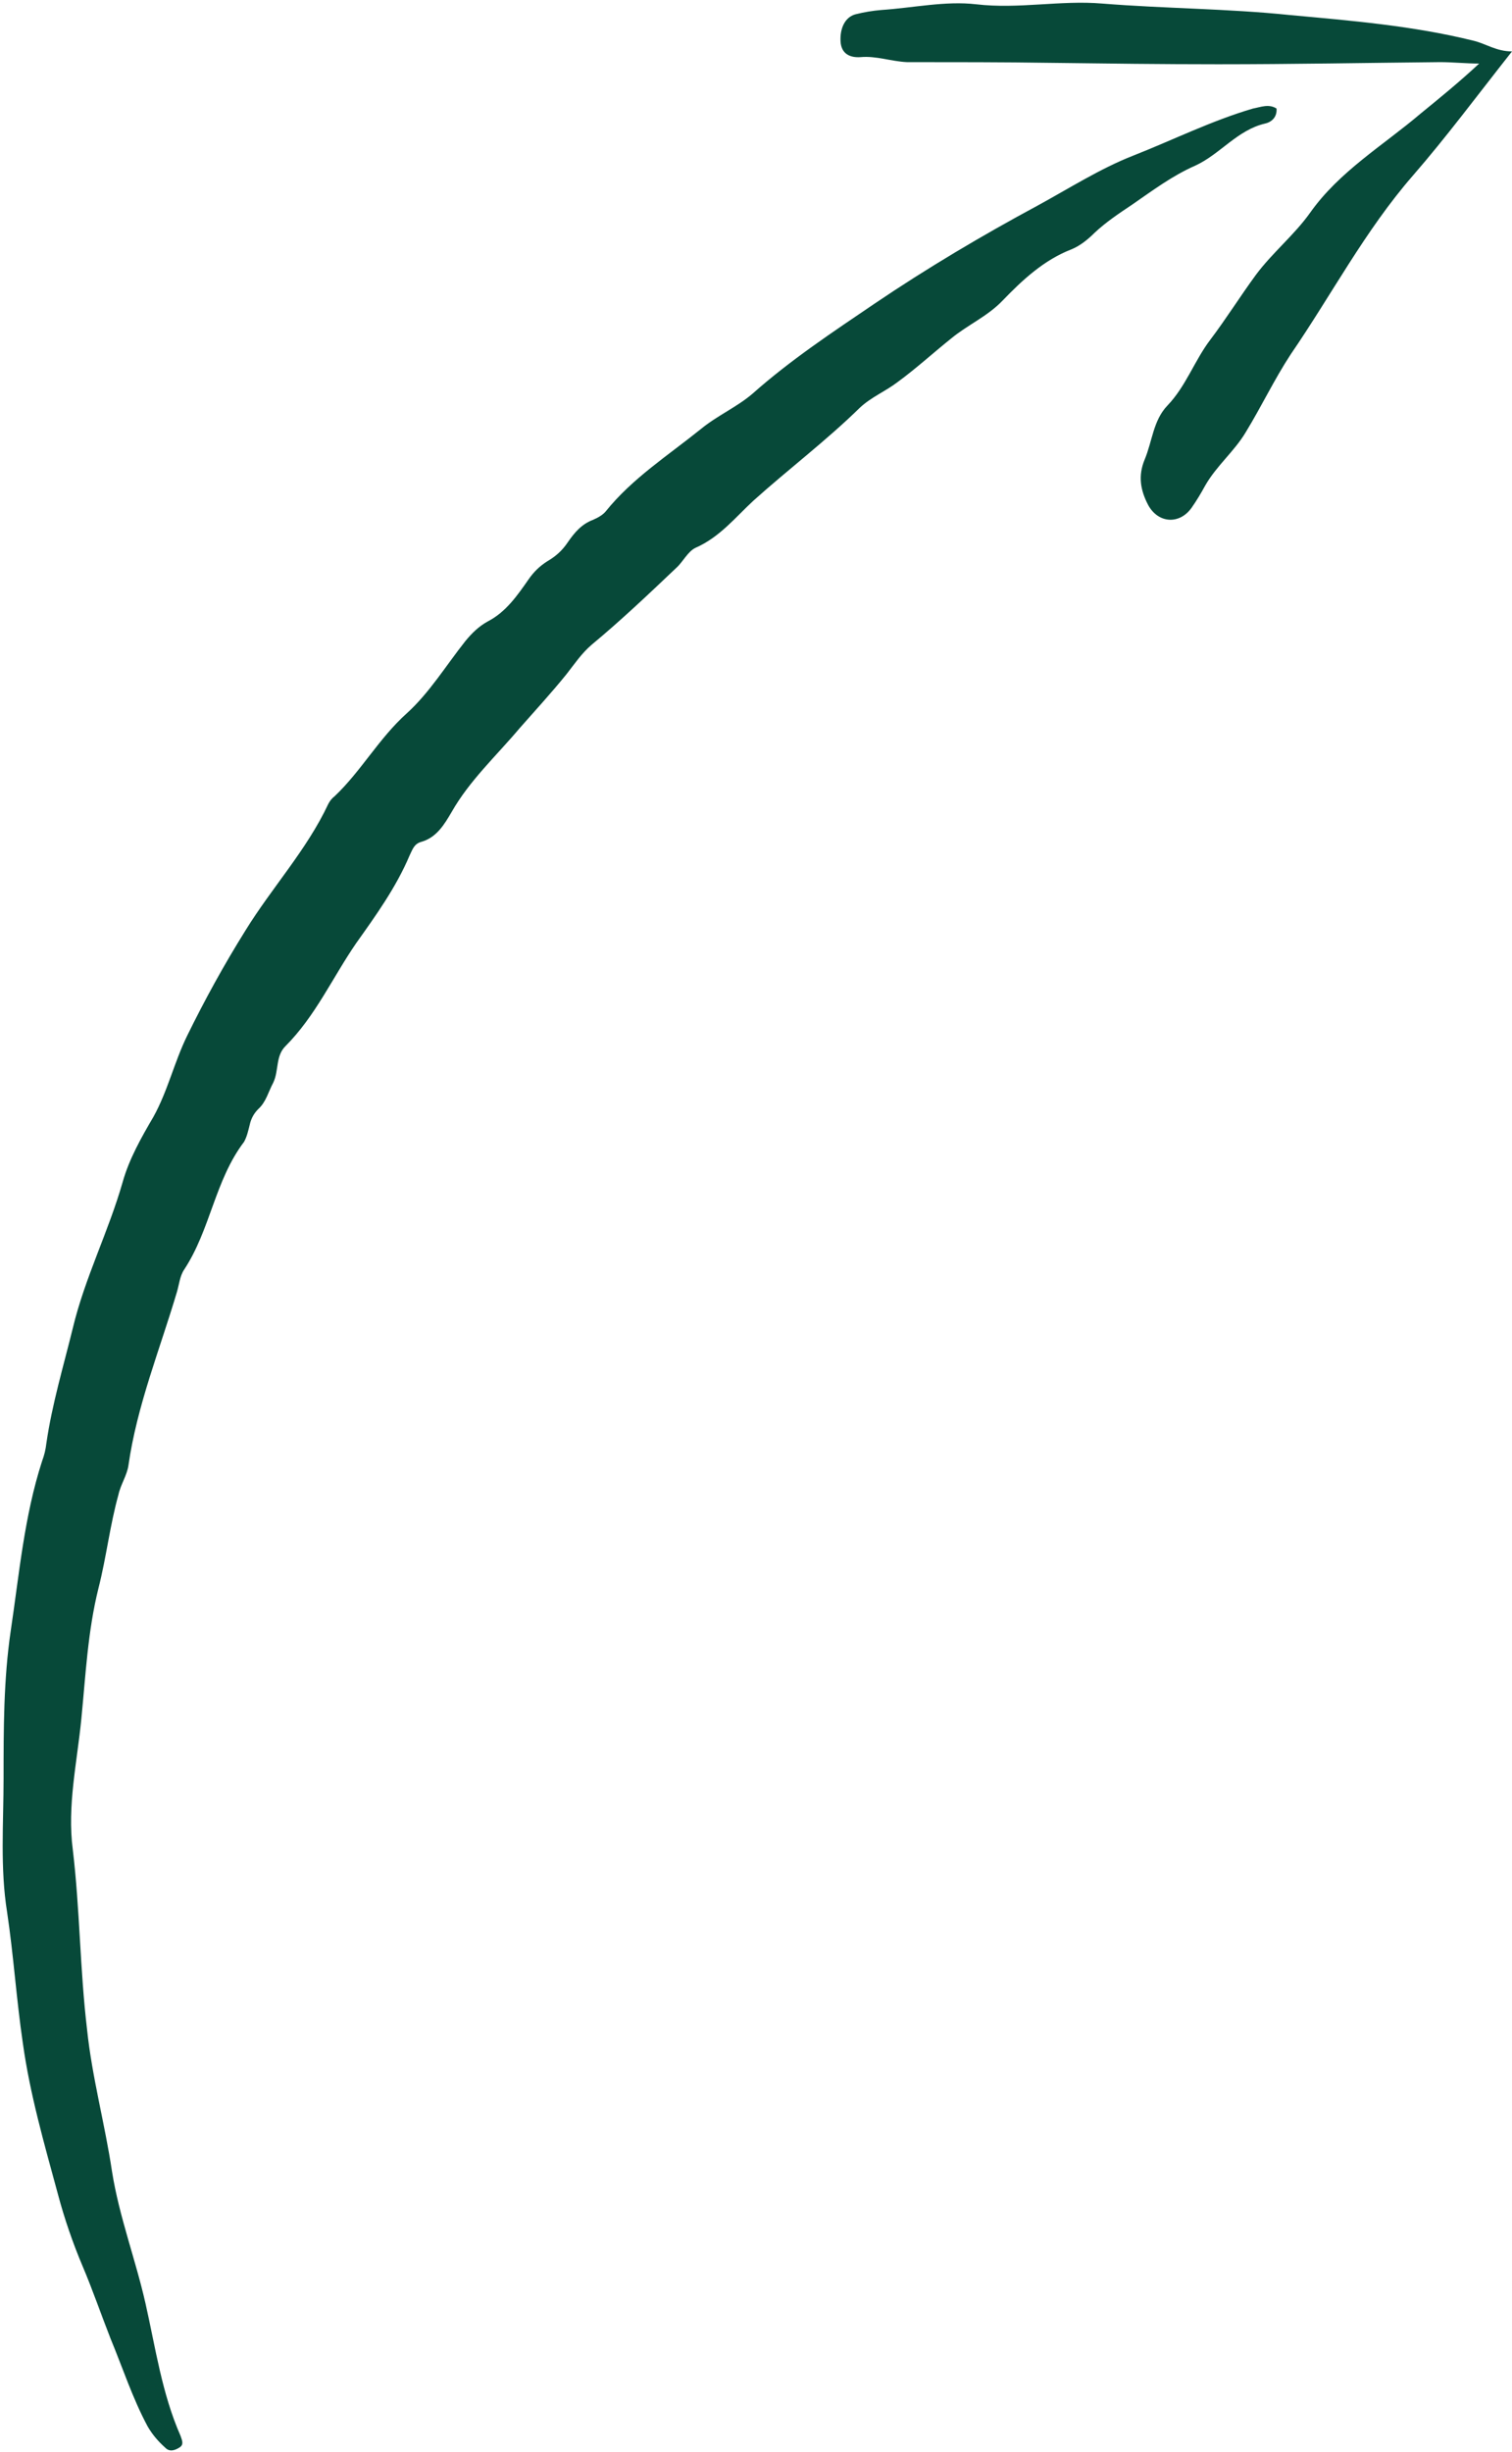
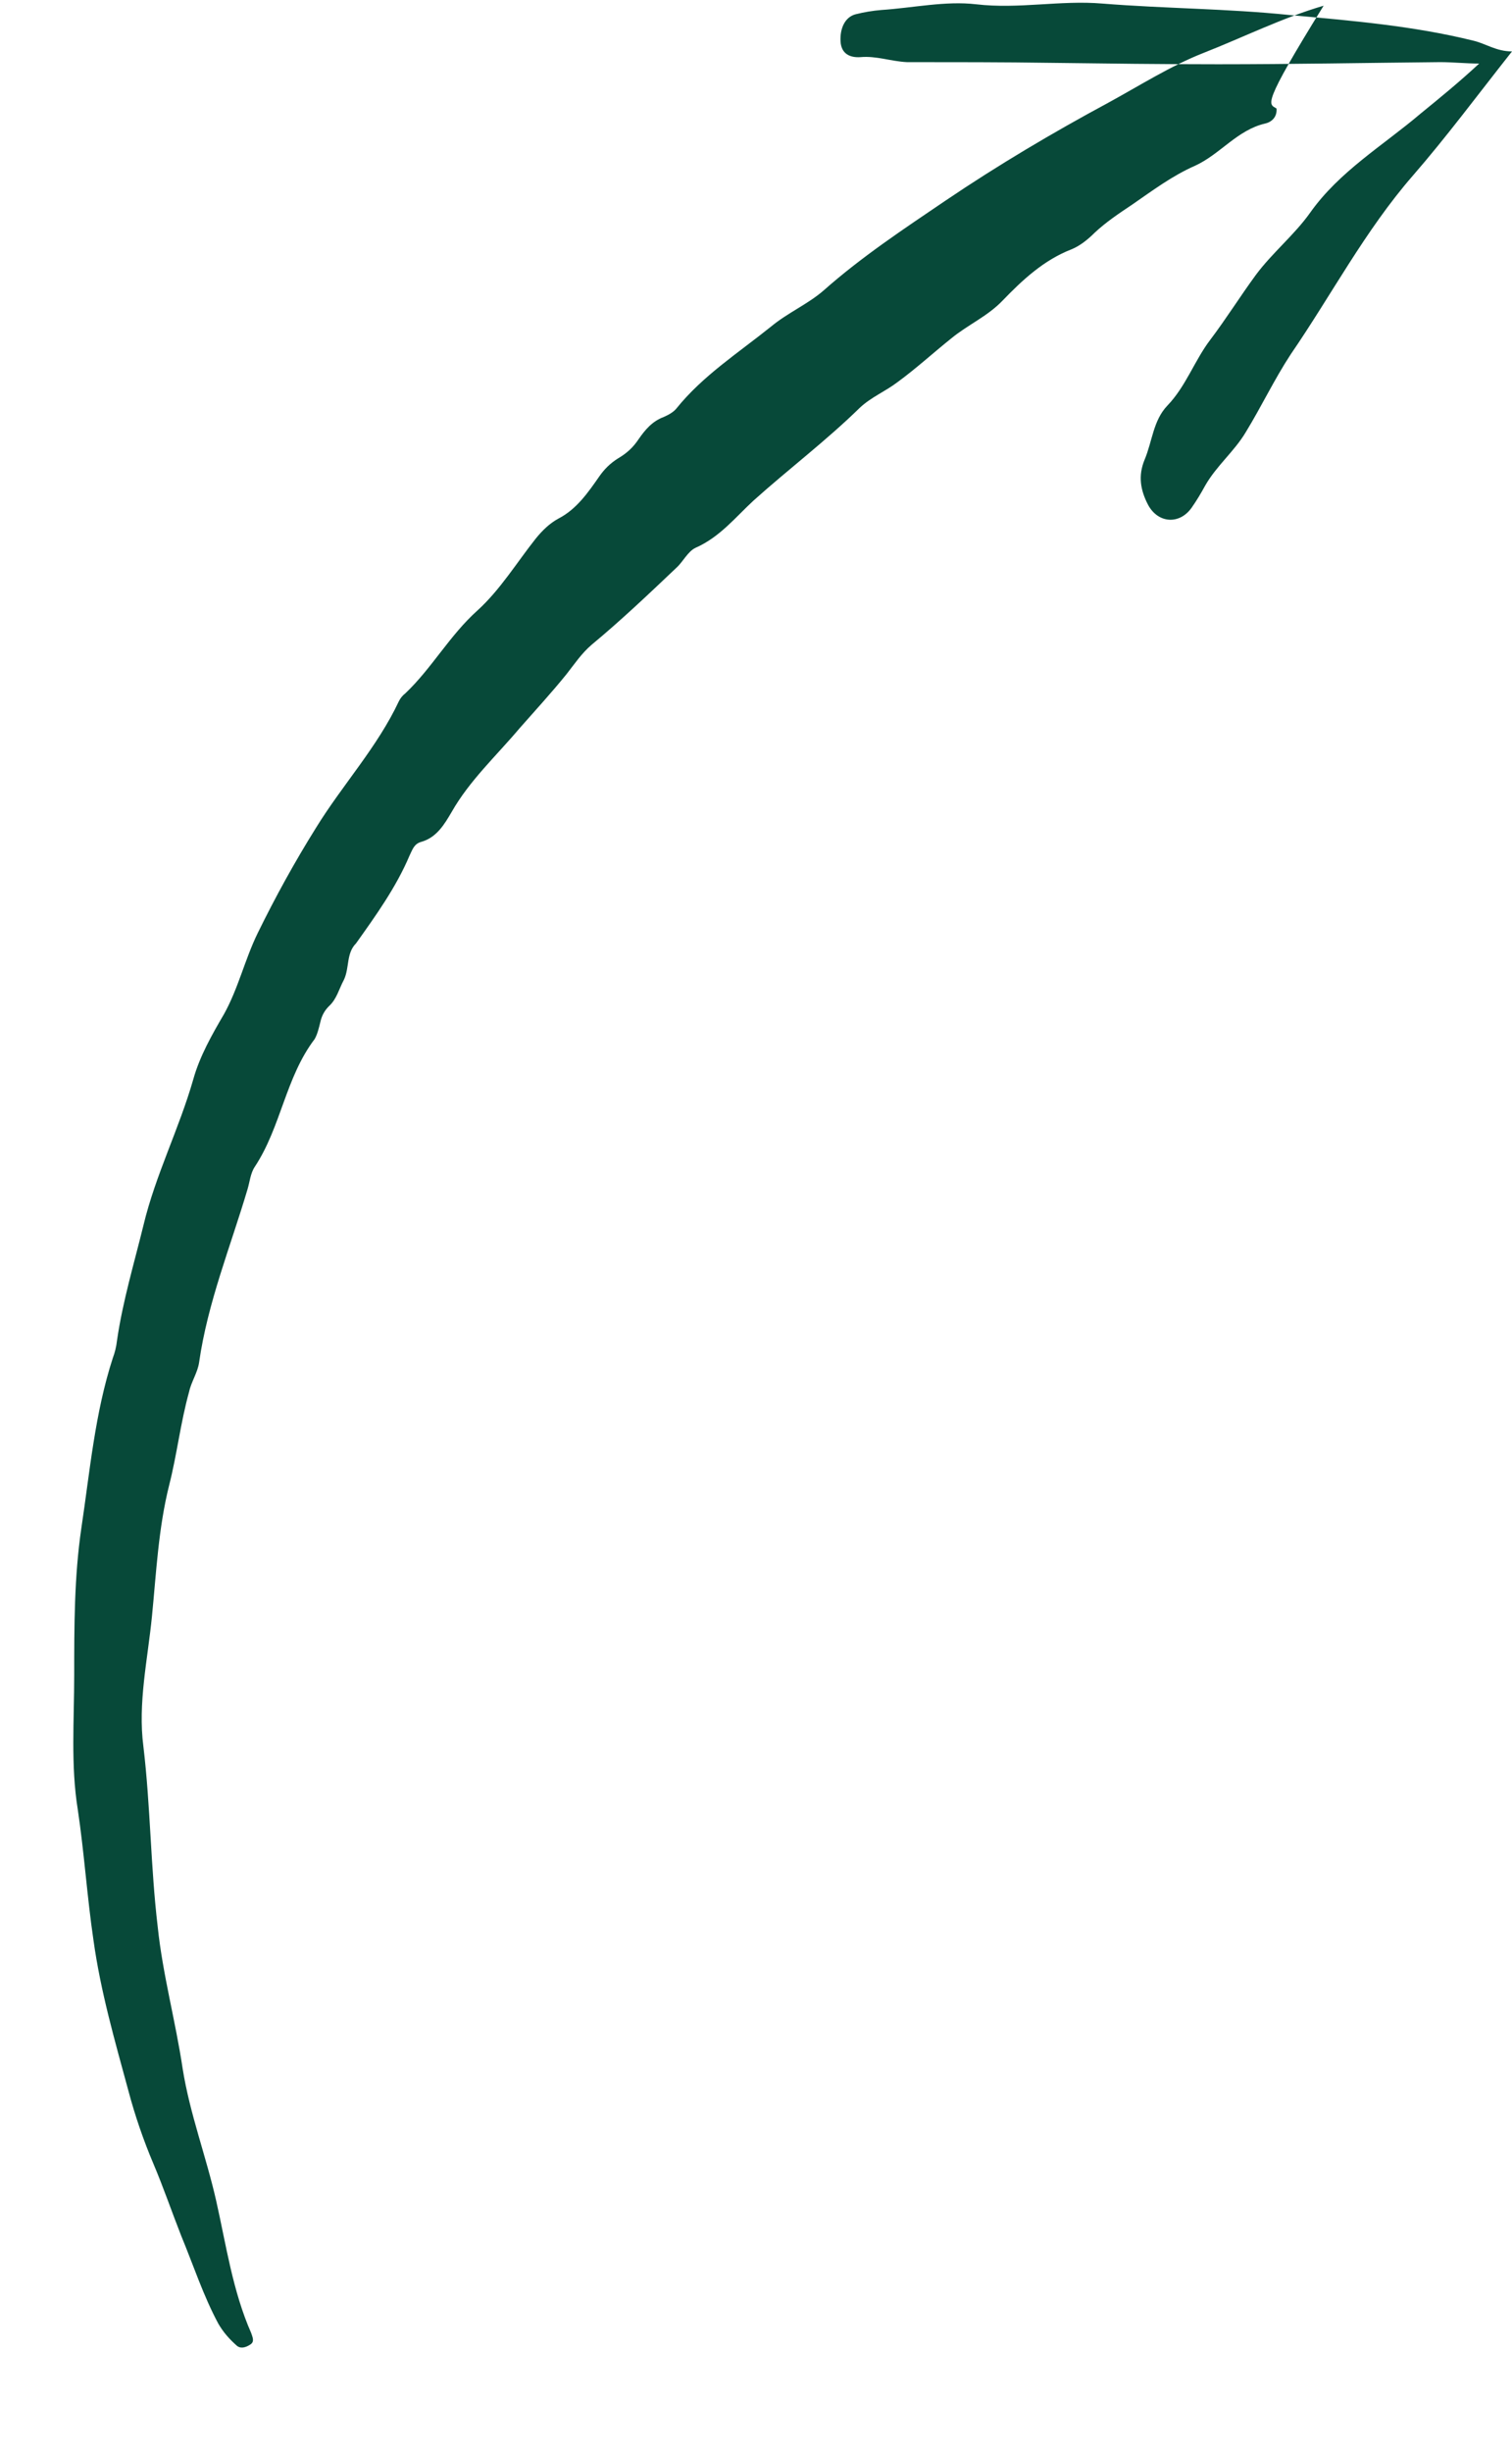
<svg xmlns="http://www.w3.org/2000/svg" fill="#000000" height="343.4" preserveAspectRatio="xMidYMid meet" version="1" viewBox="-0.4 -0.3 211.9 343.4" width="211.9" zoomAndPan="magnify">
  <g id="change1_1">
-     <path d="M178.5,14.9c0.1,1.2-0.7,1.9-1.6,2.1c-3.9,0.9-6.3,4.3-9.8,5.9c-3.2,1.4-6,3.5-8.9,5.5 c-1.8,1.2-3.6,2.4-5.2,3.9c-0.9,0.9-2,1.8-3.2,2.3c-3.9,1.5-6.9,4.3-9.7,7.2c-2.1,2.2-4.9,3.4-7.2,5.3c-2.5,2-4.9,4.2-7.5,6.1 c-1.7,1.3-3.7,2.1-5.3,3.6c-4.7,4.6-10,8.6-14.9,13c-2.5,2.3-4.7,5.1-8.1,6.6c-1.1,0.5-1.8,2-2.7,2.8C90.4,83,86.6,86.6,82.5,90 c-1.4,1.2-2.4,2.7-3.5,4.1c-2.1,2.6-4.4,5.1-6.6,7.6c-3.2,3.8-7,7.3-9.5,11.7c-1,1.7-2.1,3.6-4.3,4.2c-1,0.3-1.2,1.1-1.6,1.9 c-1.9,4.5-4.8,8.5-7.5,12.3c-3.3,4.8-5.7,10.2-9.9,14.4c-1.4,1.4-0.9,3.4-1.7,5.1c-0.7,1.3-1,2.7-2.1,3.7c-0.6,0.6-1,1.3-1.2,2.2 c-0.2,0.8-0.4,1.7-0.8,2.4c-4.1,5.4-4.7,12.3-8.4,17.9c-0.6,0.9-0.7,2.1-1,3.1c-2.4,8.1-5.6,15.9-6.8,24.3c-0.2,1.4-1.1,2.7-1.4,4.1 c-1.2,4.3-1.7,8.8-2.8,13.1c-1.5,6-1.8,12.2-2.4,18.3c-0.6,6.1-2,12.2-1.2,18.3c1,8.4,1,16.8,2,25.2c0.7,6.7,2.5,13.2,3.5,19.9 c1,6.3,3.3,12.3,4.7,18.5c1.4,6.2,2.3,12.6,4.9,18.5c0.2,0.6,0.5,1.2-0.1,1.6c-0.6,0.4-1.4,0.7-2,0.1c-1-0.9-1.8-1.8-2.5-3 c-2.1-3.9-3.5-8.2-5.2-12.3c-1.3-3.3-2.5-6.8-3.9-10.1c-1.4-3.3-2.6-6.8-3.5-10.2c-1.9-7-3.9-13.9-4.9-21.1 c-0.9-6.1-1.3-12.3-2.2-18.3c-1-6.2-0.5-12.5-0.5-18.8c0-6.9,0-13.8,1-20.6c1.2-8,1.9-16.1,4.4-23.8c0.3-0.8,0.5-1.6,0.6-2.5 c0.8-5.5,2.4-10.8,3.7-16.1c1.7-7.1,5-13.5,7-20.5c0.9-3.2,2.6-6.2,4.3-9.1c2-3.6,2.9-7.6,4.7-11.3c2.5-5.1,5.2-10,8.2-14.8 c3.7-6,8.6-11.3,11.6-17.7c0.2-0.4,0.5-0.8,0.9-1.1c3.7-3.5,6.2-8.1,10.1-11.6c3.2-2.9,5.5-6.7,8.2-10.1c0.9-1.1,1.9-2.1,3.2-2.8 c2.5-1.3,4.1-3.6,5.7-5.9c0.7-1,1.5-1.8,2.6-2.5c1.2-0.7,2.1-1.5,2.9-2.7c0.9-1.3,1.9-2.5,3.5-3.1c0.7-0.3,1.4-0.7,1.8-1.2 c3.7-4.6,8.7-7.8,13.3-11.5c2.3-1.9,5.1-3.1,7.3-5c5.3-4.7,11.2-8.6,17.1-12.6c7.4-5,15-9.5,22.8-13.7c4.4-2.4,8.8-5.2,13.4-7 c5.6-2.2,11-4.9,16.8-6.6C176.3,14.7,177.4,14.2,178.5,14.9z M206.1,5.4c-8.5-2.1-17.1-2.8-25.8-3.6c-8.7-0.9-17.5-0.9-26.2-1.6 c-5.9-0.5-11.7,0.8-17.7,0.1c-4.3-0.5-8.8,0.5-13.3,0.8c-1.2,0.1-2.4,0.3-3.6,0.6c-1.5,0.4-2.2,2-2.1,3.8c0.1,1.8,1.4,2.3,2.8,2.2 c2.2-0.2,4.3,0.6,6.5,0.7c6.7,0,13.5,0,20.2,0.1c7.8,0.1,15.6,0.2,23.4,0.2c10.4,0,20.8-0.2,31.1-0.3c1.8,0,3.7,0.2,5.5,0.2 c-2.8,2.6-5.5,4.8-8.2,7c-5.3,4.5-11.4,8.1-15.5,13.9c-2.2,3.1-5.3,5.6-7.6,8.7c-2.2,3-4.2,6.2-6.4,9.1c-2.2,2.9-3.4,6.5-6,9.2 c-2,2.1-2.1,5-3.2,7.6c-0.9,2.2-0.6,4.2,0.5,6.3c1.4,2.6,4.4,2.8,6.1,0.4c0.7-1,1.3-2,1.9-3.1c1.6-2.8,4.1-4.8,5.7-7.5 c2.2-3.6,4-7.4,6.3-10.9c5.7-8.3,10.4-17.3,17.1-25c4.7-5.4,9-11.2,13.9-17.4C209.3,6.9,207.8,5.8,206.1,5.4z" fill="#074939" />
+     <path d="M178.5,14.9c0.1,1.2-0.7,1.9-1.6,2.1c-3.9,0.9-6.3,4.3-9.8,5.9c-3.2,1.4-6,3.5-8.9,5.5 c-1.8,1.2-3.6,2.4-5.2,3.9c-0.9,0.9-2,1.8-3.2,2.3c-3.9,1.5-6.9,4.3-9.7,7.2c-2.1,2.2-4.9,3.4-7.2,5.3c-2.5,2-4.9,4.2-7.5,6.1 c-1.7,1.3-3.7,2.1-5.3,3.6c-4.7,4.6-10,8.6-14.9,13c-2.5,2.3-4.7,5.1-8.1,6.6c-1.1,0.5-1.8,2-2.7,2.8C90.4,83,86.6,86.6,82.5,90 c-1.4,1.2-2.4,2.7-3.5,4.1c-2.1,2.6-4.4,5.1-6.6,7.6c-3.2,3.8-7,7.3-9.5,11.7c-1,1.7-2.1,3.6-4.3,4.2c-1,0.3-1.2,1.1-1.6,1.9 c-1.9,4.5-4.8,8.5-7.5,12.3c-1.4,1.4-0.9,3.4-1.7,5.1c-0.7,1.3-1,2.7-2.1,3.7c-0.6,0.6-1,1.3-1.2,2.2 c-0.2,0.8-0.4,1.7-0.8,2.4c-4.1,5.4-4.7,12.3-8.4,17.9c-0.6,0.9-0.7,2.1-1,3.1c-2.4,8.1-5.6,15.9-6.8,24.3c-0.2,1.4-1.1,2.7-1.4,4.1 c-1.2,4.3-1.7,8.8-2.8,13.1c-1.5,6-1.8,12.2-2.4,18.3c-0.6,6.1-2,12.2-1.2,18.3c1,8.4,1,16.8,2,25.2c0.7,6.7,2.5,13.2,3.5,19.9 c1,6.3,3.3,12.3,4.7,18.5c1.4,6.2,2.3,12.6,4.9,18.5c0.2,0.6,0.5,1.2-0.1,1.6c-0.6,0.4-1.4,0.7-2,0.1c-1-0.9-1.8-1.8-2.5-3 c-2.1-3.9-3.5-8.2-5.2-12.3c-1.3-3.3-2.5-6.8-3.9-10.1c-1.4-3.3-2.6-6.8-3.5-10.2c-1.9-7-3.9-13.9-4.9-21.1 c-0.9-6.1-1.3-12.3-2.2-18.3c-1-6.2-0.5-12.5-0.5-18.8c0-6.9,0-13.8,1-20.6c1.2-8,1.9-16.1,4.4-23.8c0.3-0.8,0.5-1.6,0.6-2.5 c0.8-5.5,2.4-10.8,3.7-16.1c1.7-7.1,5-13.5,7-20.5c0.9-3.2,2.6-6.2,4.3-9.1c2-3.6,2.9-7.6,4.7-11.3c2.5-5.1,5.2-10,8.2-14.8 c3.7-6,8.6-11.3,11.6-17.7c0.2-0.4,0.5-0.8,0.9-1.1c3.7-3.5,6.2-8.1,10.1-11.6c3.2-2.9,5.5-6.7,8.2-10.1c0.9-1.1,1.9-2.1,3.2-2.8 c2.5-1.3,4.1-3.6,5.7-5.9c0.7-1,1.5-1.8,2.6-2.5c1.2-0.7,2.1-1.5,2.9-2.7c0.9-1.3,1.9-2.5,3.5-3.1c0.7-0.3,1.4-0.7,1.8-1.2 c3.7-4.6,8.7-7.8,13.3-11.5c2.3-1.9,5.1-3.1,7.3-5c5.3-4.7,11.2-8.6,17.1-12.6c7.4-5,15-9.5,22.8-13.7c4.4-2.4,8.8-5.2,13.4-7 c5.6-2.2,11-4.9,16.8-6.6C176.3,14.7,177.4,14.2,178.5,14.9z M206.1,5.4c-8.5-2.1-17.1-2.8-25.8-3.6c-8.7-0.9-17.5-0.9-26.2-1.6 c-5.9-0.5-11.7,0.8-17.7,0.1c-4.3-0.5-8.8,0.5-13.3,0.8c-1.2,0.1-2.4,0.3-3.6,0.6c-1.5,0.4-2.2,2-2.1,3.8c0.1,1.8,1.4,2.3,2.8,2.2 c2.2-0.2,4.3,0.6,6.5,0.7c6.7,0,13.5,0,20.2,0.1c7.8,0.1,15.6,0.2,23.4,0.2c10.4,0,20.8-0.2,31.1-0.3c1.8,0,3.7,0.2,5.5,0.2 c-2.8,2.6-5.5,4.8-8.2,7c-5.3,4.5-11.4,8.1-15.5,13.9c-2.2,3.1-5.3,5.6-7.6,8.7c-2.2,3-4.2,6.2-6.4,9.1c-2.2,2.9-3.4,6.5-6,9.2 c-2,2.1-2.1,5-3.2,7.6c-0.9,2.2-0.6,4.2,0.5,6.3c1.4,2.6,4.4,2.8,6.1,0.4c0.7-1,1.3-2,1.9-3.1c1.6-2.8,4.1-4.8,5.7-7.5 c2.2-3.6,4-7.4,6.3-10.9c5.7-8.3,10.4-17.3,17.1-25c4.7-5.4,9-11.2,13.9-17.4C209.3,6.9,207.8,5.8,206.1,5.4z" fill="#074939" />
  </g>
</svg>